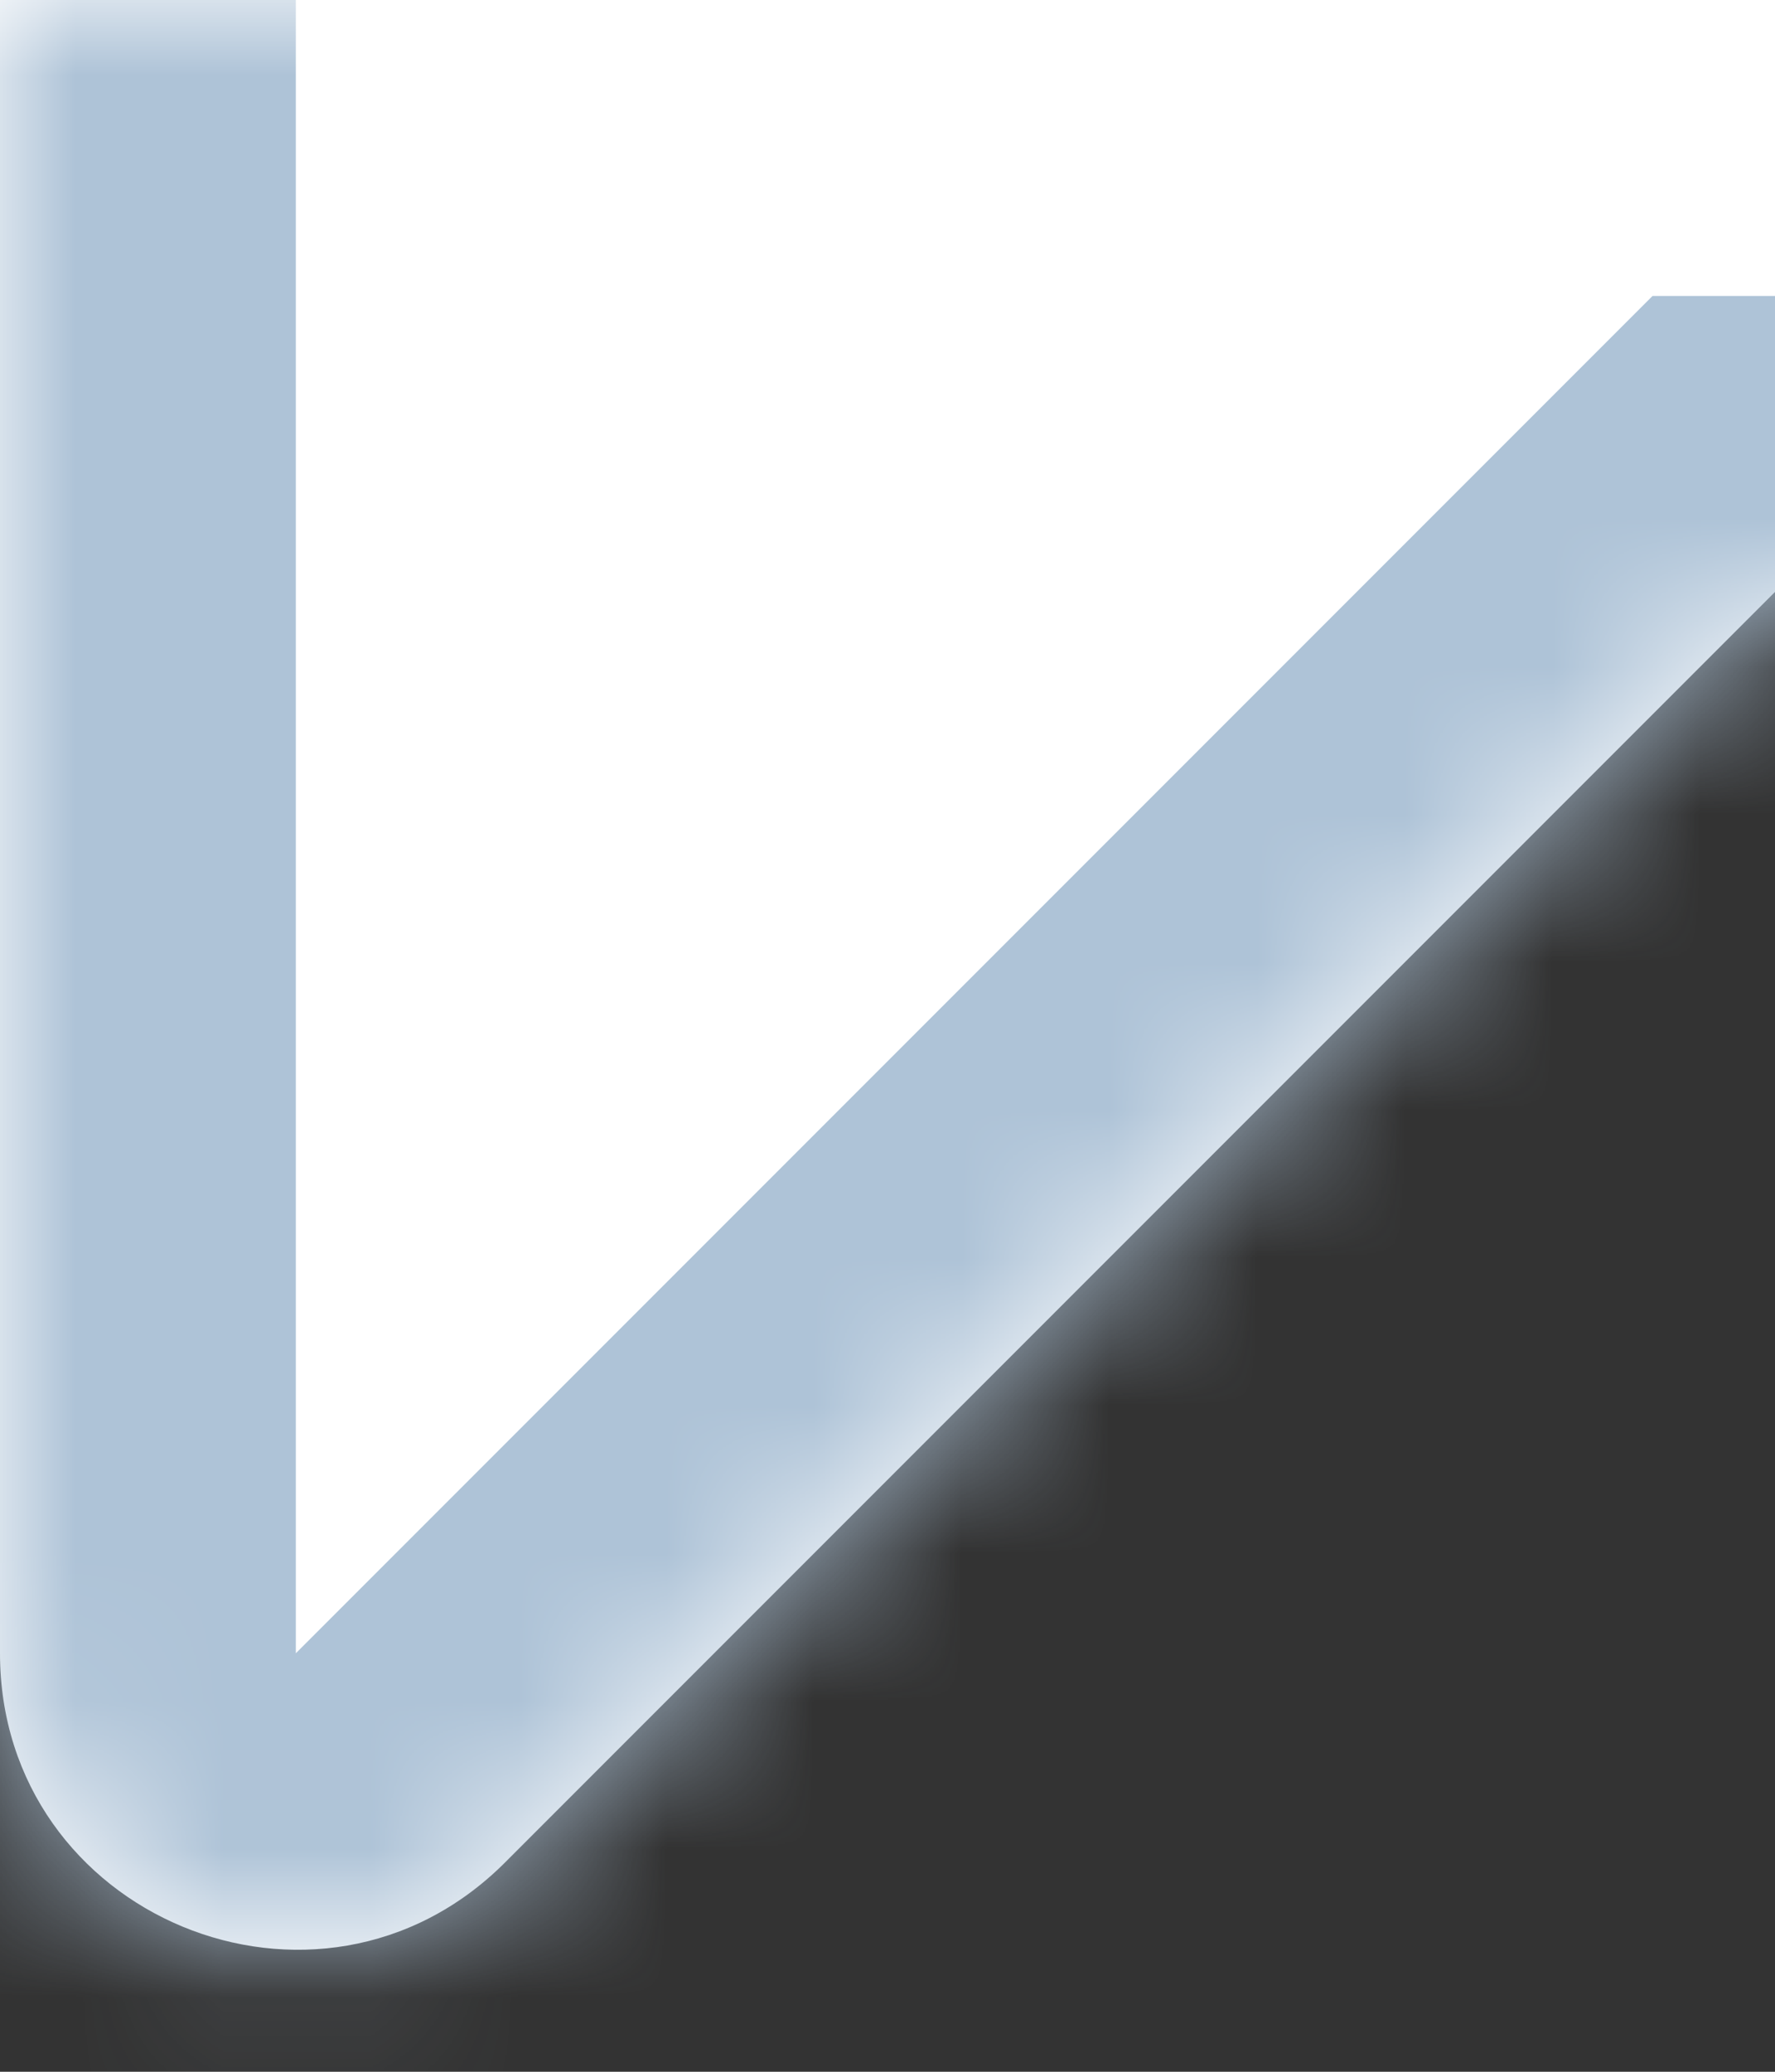
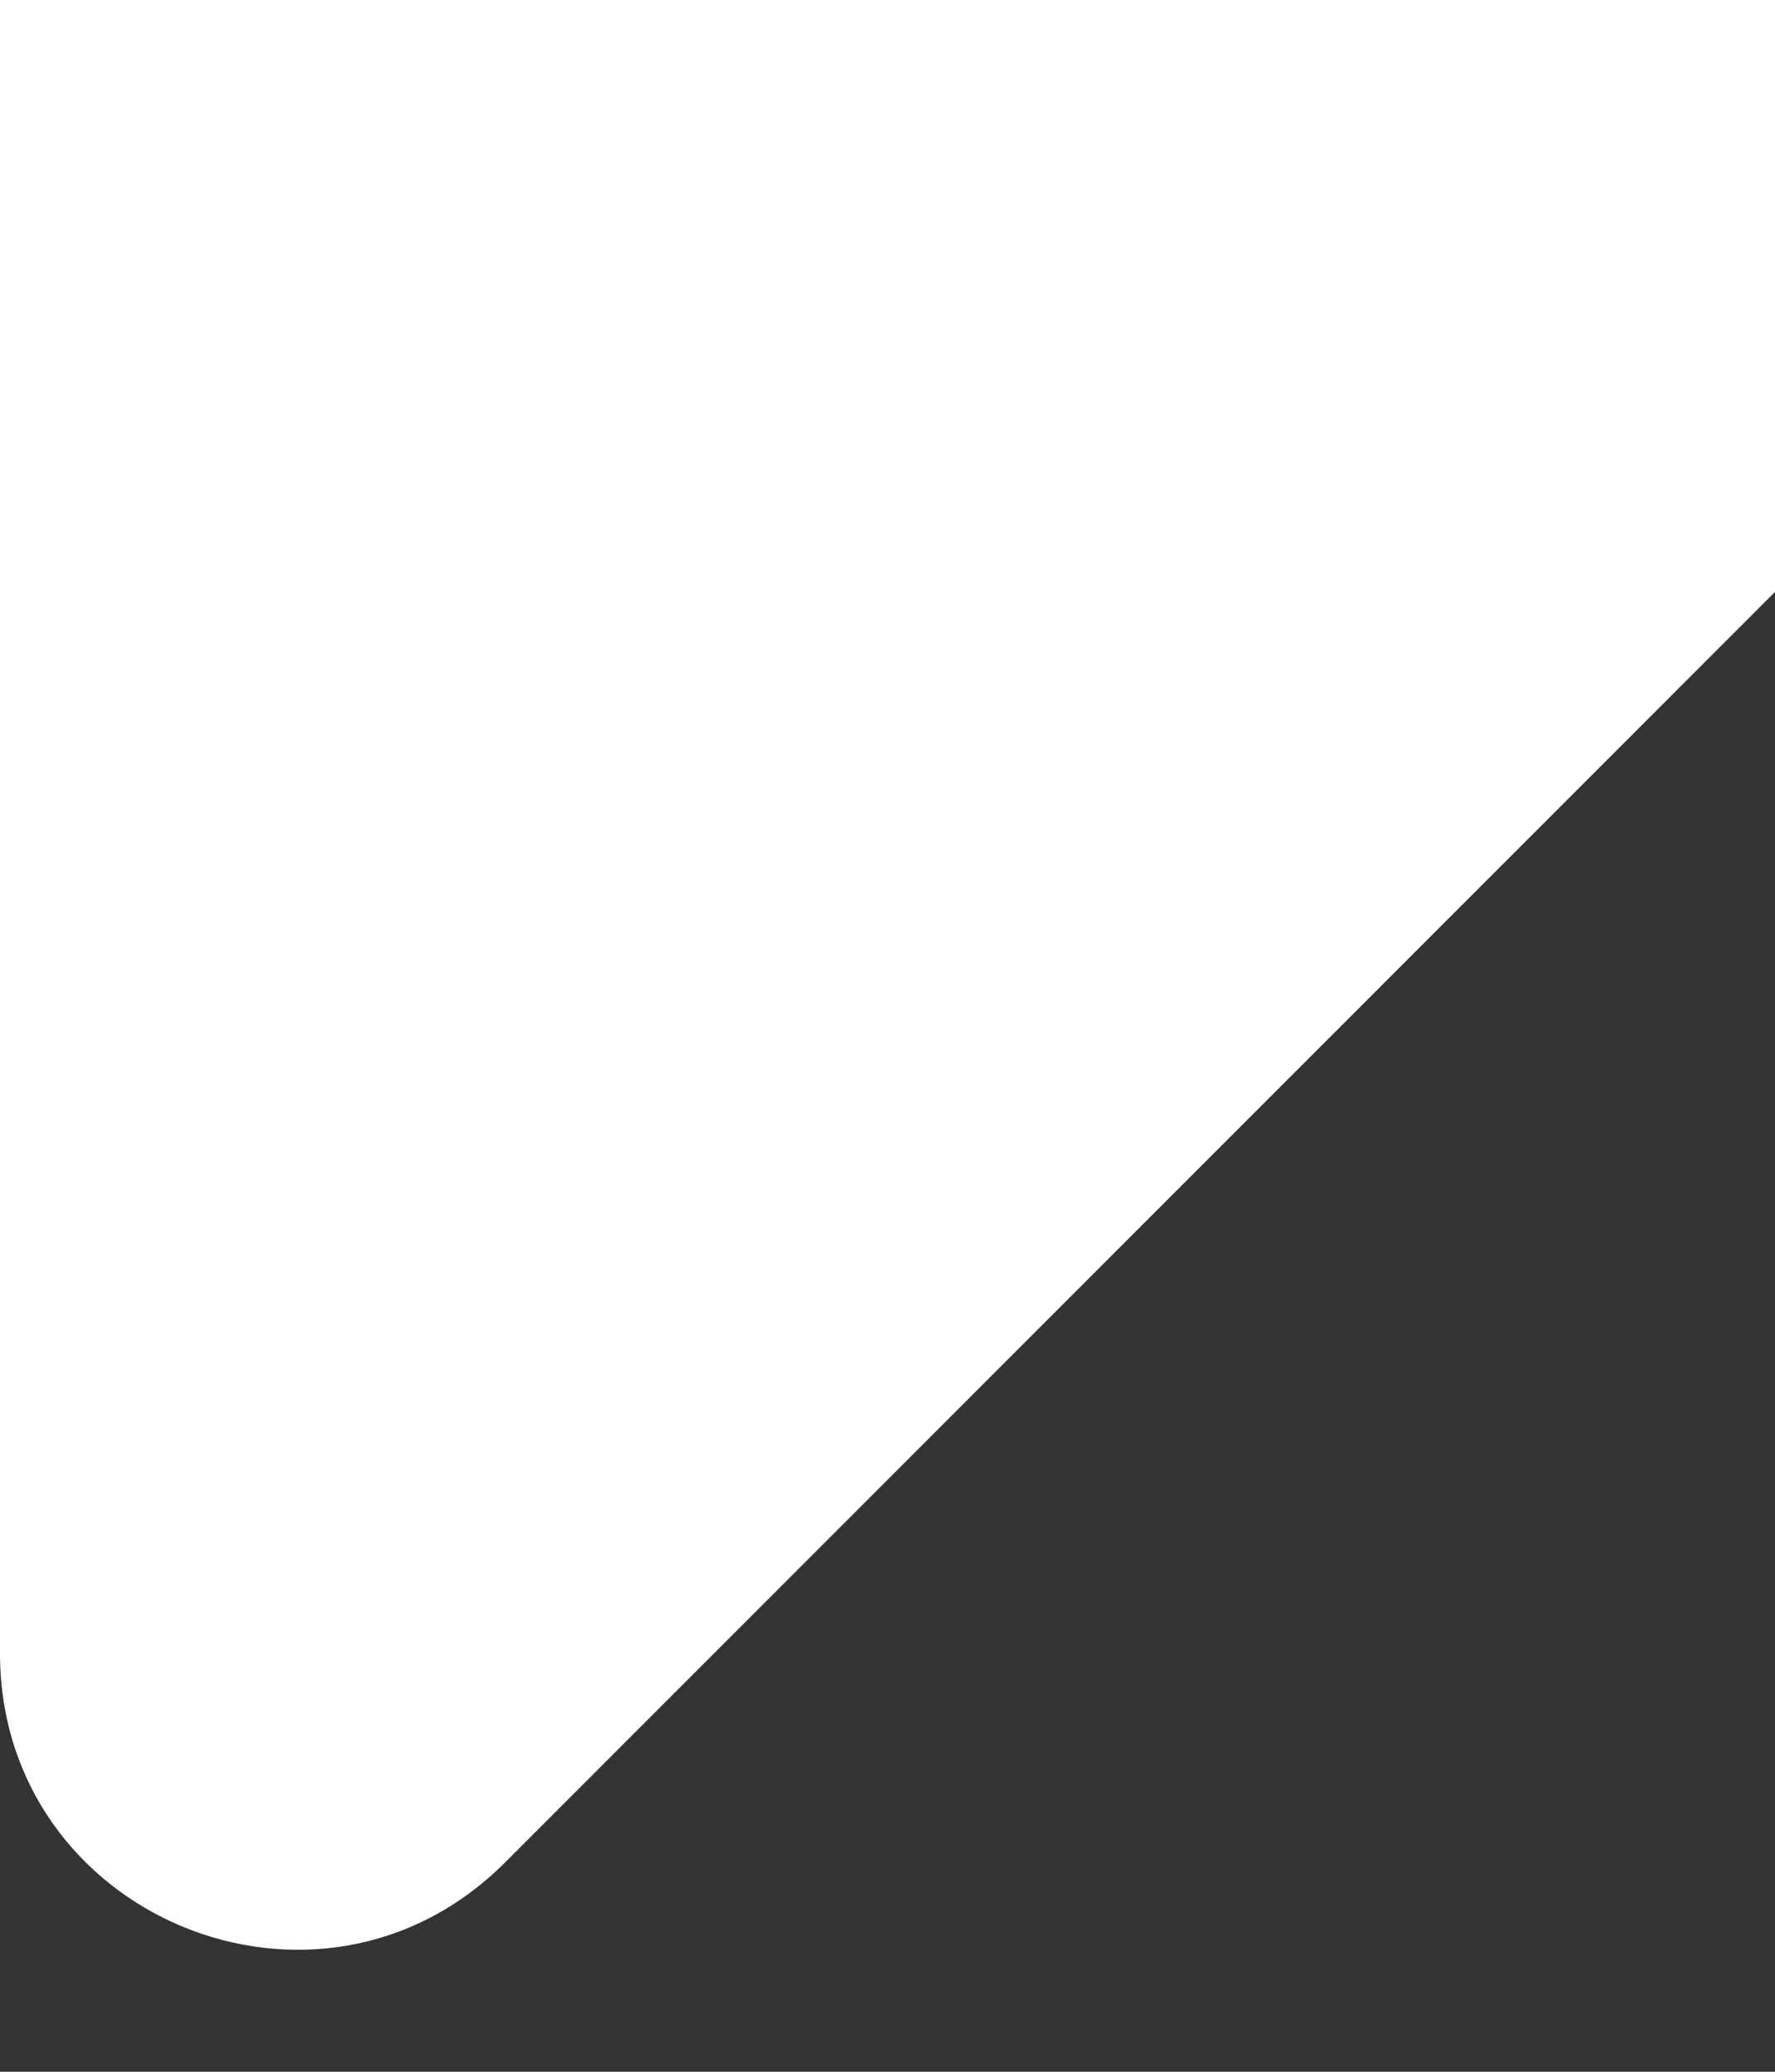
<svg xmlns="http://www.w3.org/2000/svg" width="12" height="14" viewBox="0 0 12 14" fill="none">
  <rect x="0" y="0" width="12" height="14" fill="#333333" stroke="none" />
  <g clip-path="url(#clip0_226_8993)">
    <mask id="path-1-inside-1_226_8993" fill="white">
-       <path fill-rule="evenodd" clip-rule="evenodd" d="M16 -137C7.163 -137 0 -129.837 0 -121V2V4V11.172C0 12.953 2.154 13.846 3.414 12.586L12 4H660C668.837 4 676 -3.163 676 -12V-121C676 -129.837 668.837 -137 660 -137H16Z" />
-     </mask>
+       </mask>
    <path fill-rule="evenodd" clip-rule="evenodd" d="M16 -137C7.163 -137 0 -129.837 0 -121V2V4V11.172C0 12.953 2.154 13.846 3.414 12.586L12 4H660C668.837 4 676 -3.163 676 -12V-121C676 -129.837 668.837 -137 660 -137H16Z" fill="white" />
    <path d="M3.414 12.586L2 11.172L2 11.172L3.414 12.586ZM12 4V2H11.172L10.586 2.586L12 4ZM2 -121C2 -128.732 8.268 -135 16 -135V-139C6.059 -139 -2 -130.941 -2 -121H2ZM2 2V-121H-2V2H2ZM2 4V2H-2V4H2ZM2 11.172V4H-2V11.172H2ZM2 11.172L2 11.172H-2C-2 14.735 2.309 16.52 4.828 14L2 11.172ZM10.586 2.586L2 11.172L4.828 14L13.414 5.414L10.586 2.586ZM660 2H12V6H660V2ZM674 -12C674 -4.268 667.732 2 660 2V6C669.941 6 678 -2.059 678 -12H674ZM674 -121V-12H678V-121H674ZM660 -135C667.732 -135 674 -128.732 674 -121H678C678 -130.941 669.941 -139 660 -139V-135ZM16 -135H660V-139H16V-135Z" fill="#AEC3D7" mask="url(#path-1-inside-1_226_8993)" />
  </g>
  <defs>
    <clipPath id="clip0_226_8993">
      <rect width="12" height="14" fill="white" />
    </clipPath>
  </defs>
</svg>